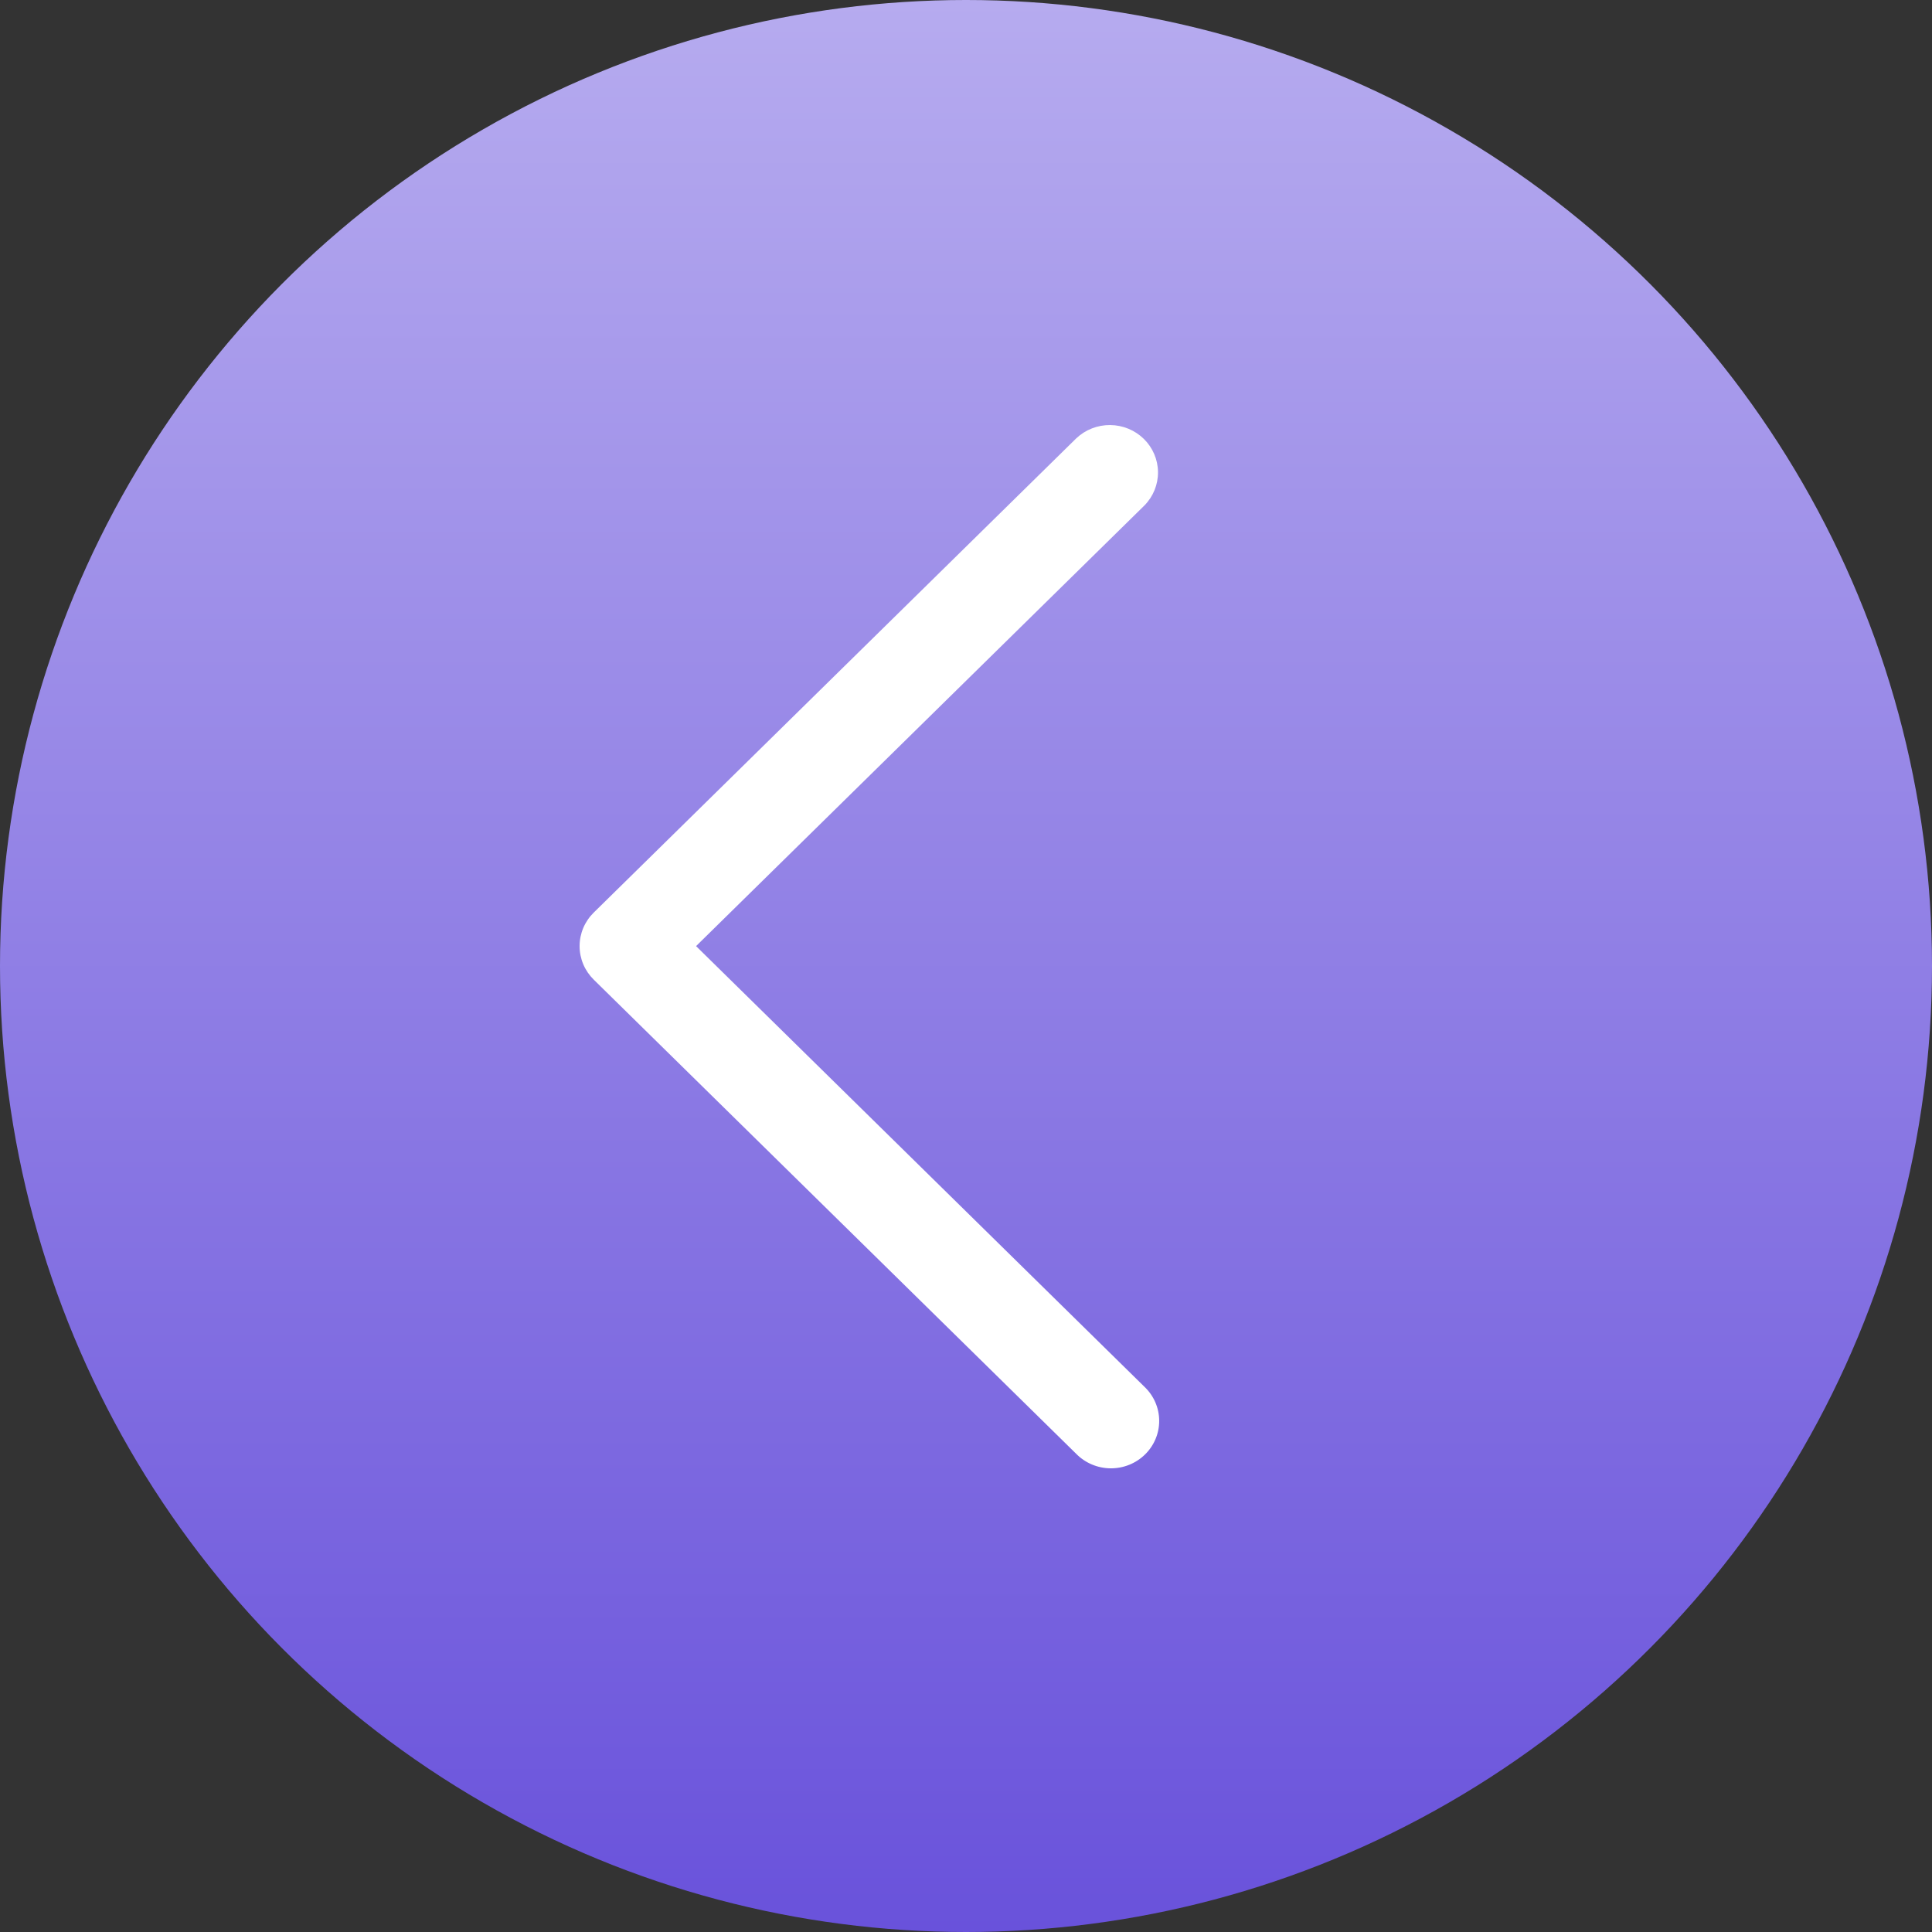
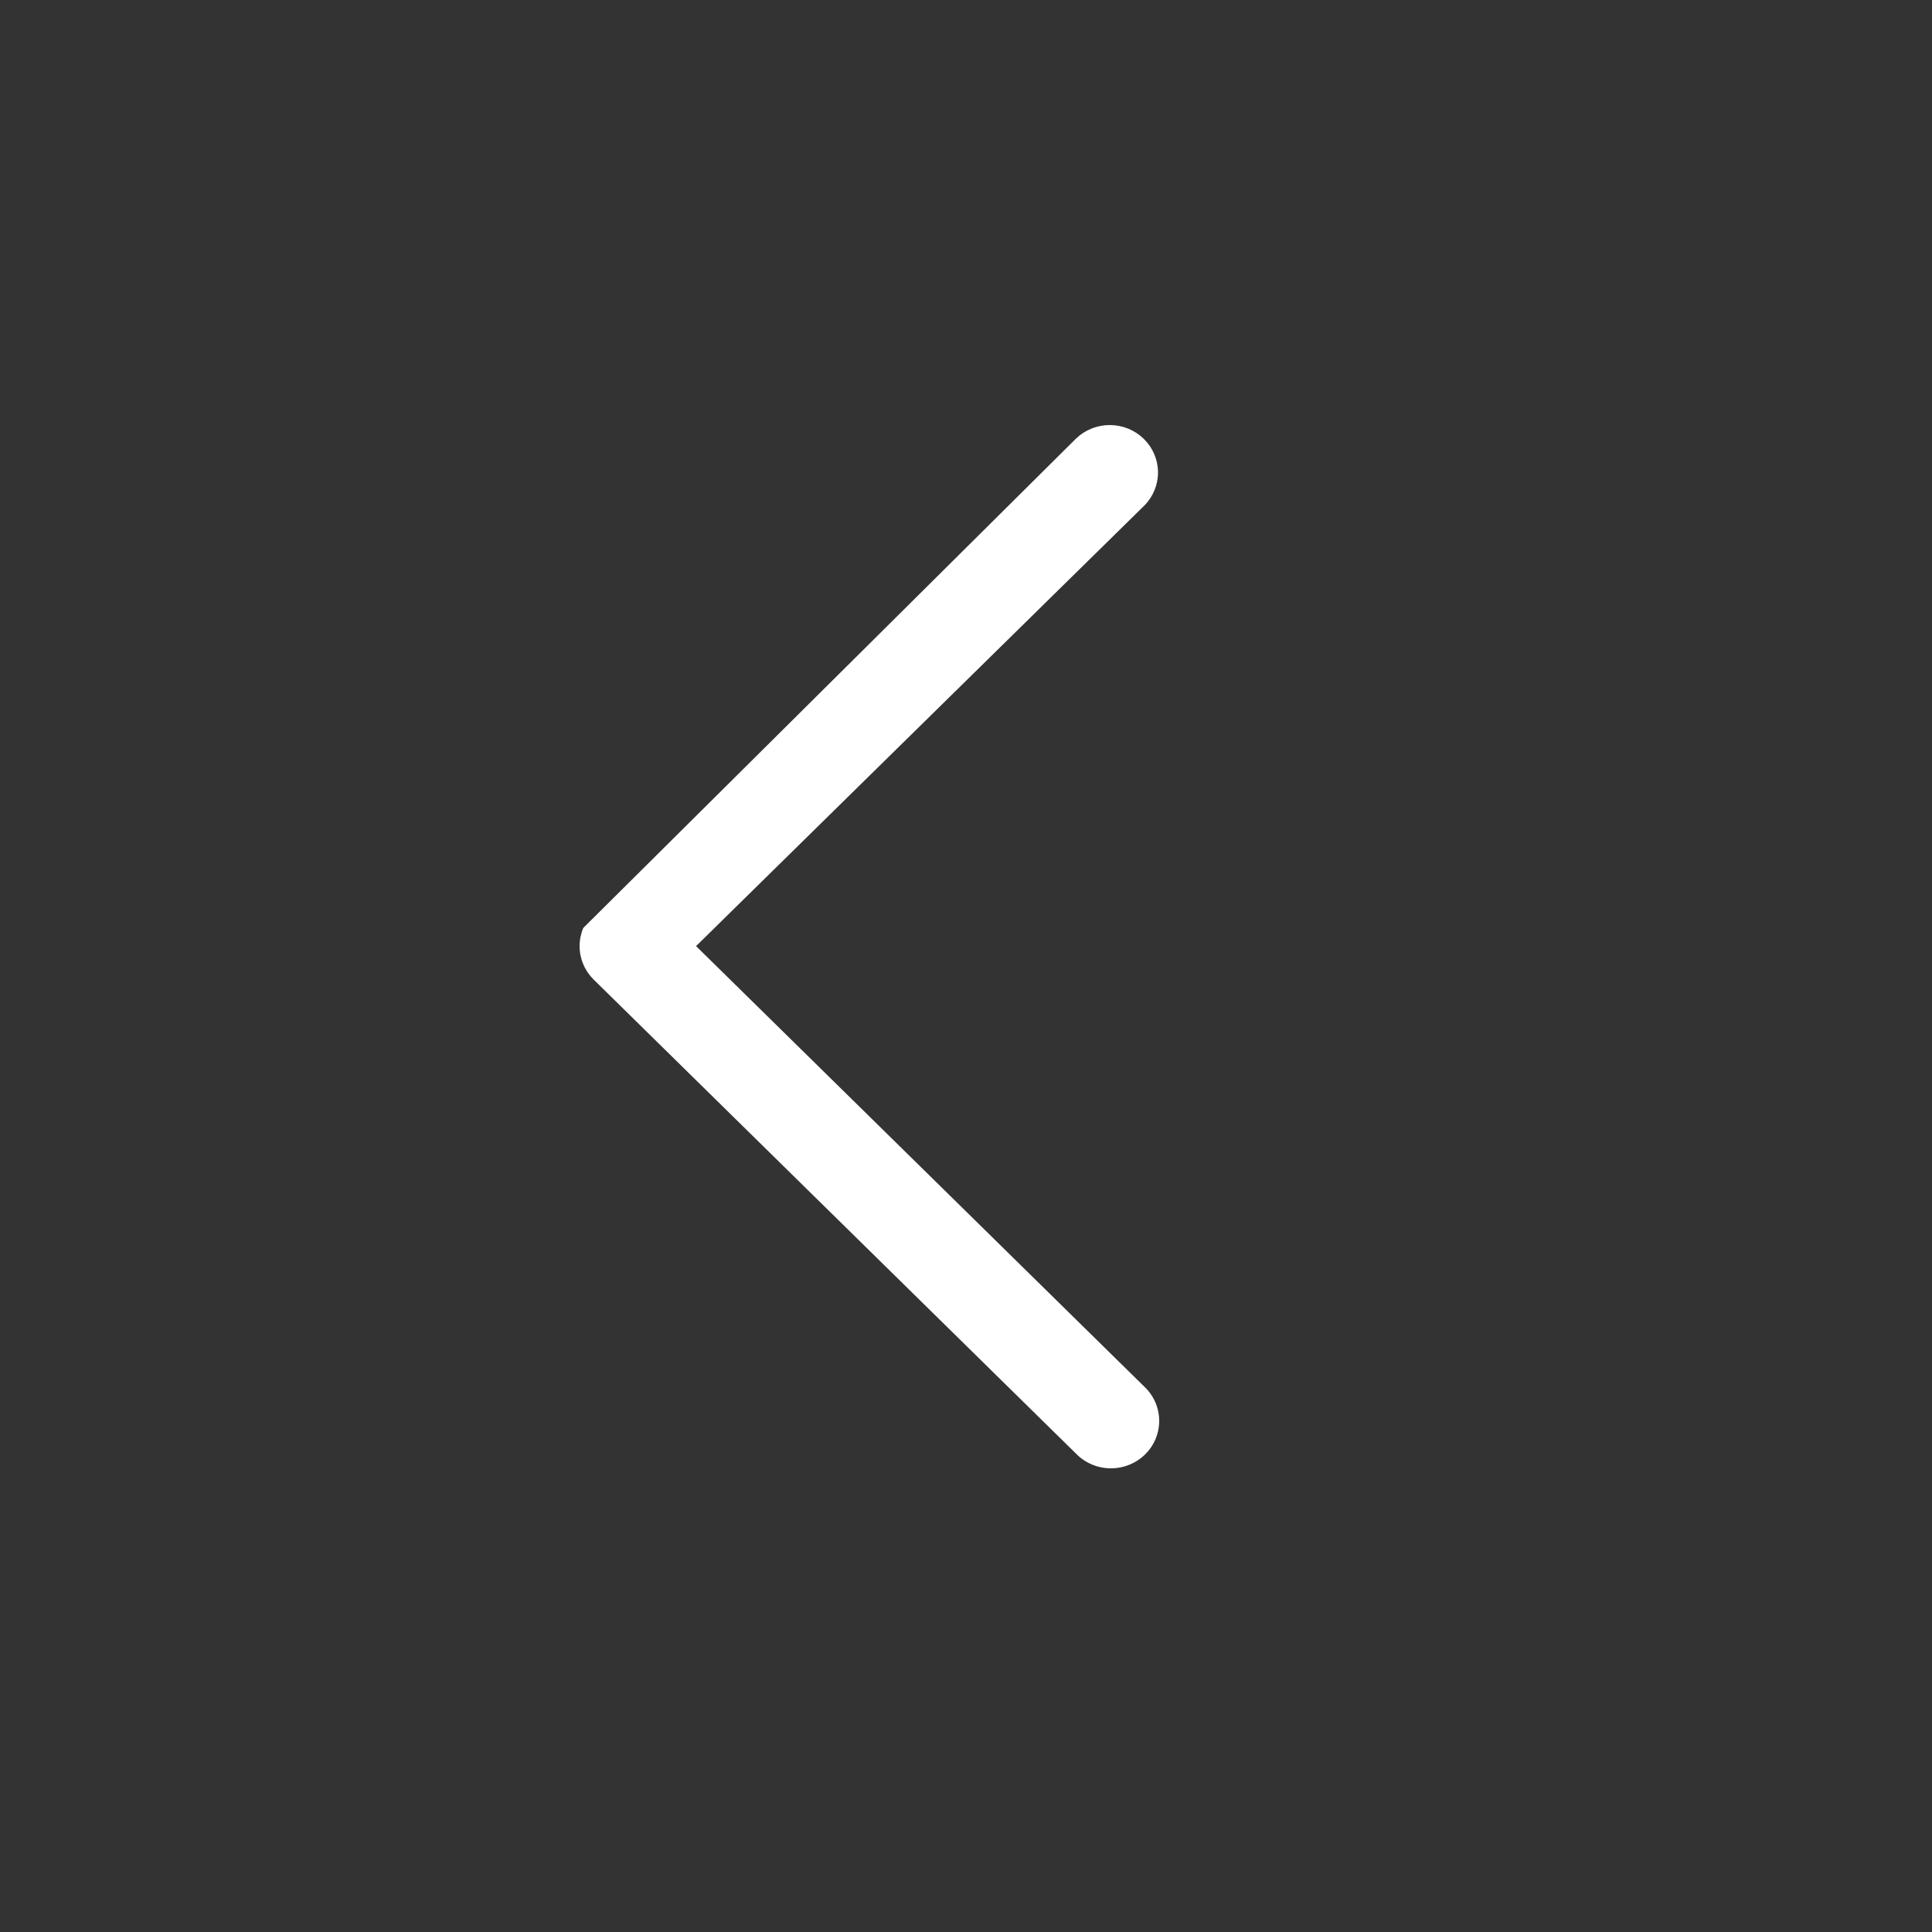
<svg xmlns="http://www.w3.org/2000/svg" width="495" height="495" viewBox="0 0 495 495" fill="none">
  <rect x="0" y="0" width="495" height="495" fill="#333333" stroke="none" />
-   <circle cx="247.5" cy="247.5" r="247.5" fill="url(#paint0_linear_185_73)" />
-   <path d="M293.225 129.495L178.341 242.404L293.224 355.313C294.405 356.434 295.347 357.775 295.995 359.257C296.643 360.74 296.984 362.334 296.998 363.947C297.012 365.561 296.7 367.16 296.078 368.654C295.456 370.147 294.538 371.503 293.378 372.644C292.217 373.785 290.837 374.687 289.317 375.298C287.798 375.909 286.17 376.216 284.529 376.202C282.887 376.188 281.265 375.853 279.757 375.216C278.248 374.58 276.884 373.654 275.744 372.494L152.12 250.994C150.972 249.866 150.061 248.527 149.44 247.053C148.818 245.579 148.499 243.999 148.499 242.404C148.499 240.808 148.818 239.228 149.44 237.754C150.061 236.281 150.972 234.941 152.12 233.813L275.744 112.313C278.076 110.1 281.198 108.876 284.44 108.903C287.681 108.931 290.782 110.209 293.074 112.461C295.366 114.714 296.666 117.762 296.694 120.947C296.722 124.133 295.477 127.203 293.225 129.495Z" fill="white" />
+   <path d="M293.225 129.495L178.341 242.404L293.224 355.313C294.405 356.434 295.347 357.775 295.995 359.257C296.643 360.74 296.984 362.334 296.998 363.947C297.012 365.561 296.7 367.16 296.078 368.654C295.456 370.147 294.538 371.503 293.378 372.644C292.217 373.785 290.837 374.687 289.317 375.298C287.798 375.909 286.17 376.216 284.529 376.202C282.887 376.188 281.265 375.853 279.757 375.216C278.248 374.58 276.884 373.654 275.744 372.494L152.12 250.994C150.972 249.866 150.061 248.527 149.44 247.053C148.818 245.579 148.499 243.999 148.499 242.404C148.499 240.808 148.818 239.228 149.44 237.754L275.744 112.313C278.076 110.1 281.198 108.876 284.44 108.903C287.681 108.931 290.782 110.209 293.074 112.461C295.366 114.714 296.666 117.762 296.694 120.947C296.722 124.133 295.477 127.203 293.225 129.495Z" fill="white" />
  <defs>
    <linearGradient id="paint0_linear_185_73" x1="247.5" y1="0" x2="247.5" y2="495" gradientUnits="userSpaceOnUse">
      <stop stop-color="#B6ABEF" />
      <stop offset="1" stop-color="#6952DB" />
    </linearGradient>
  </defs>
</svg>